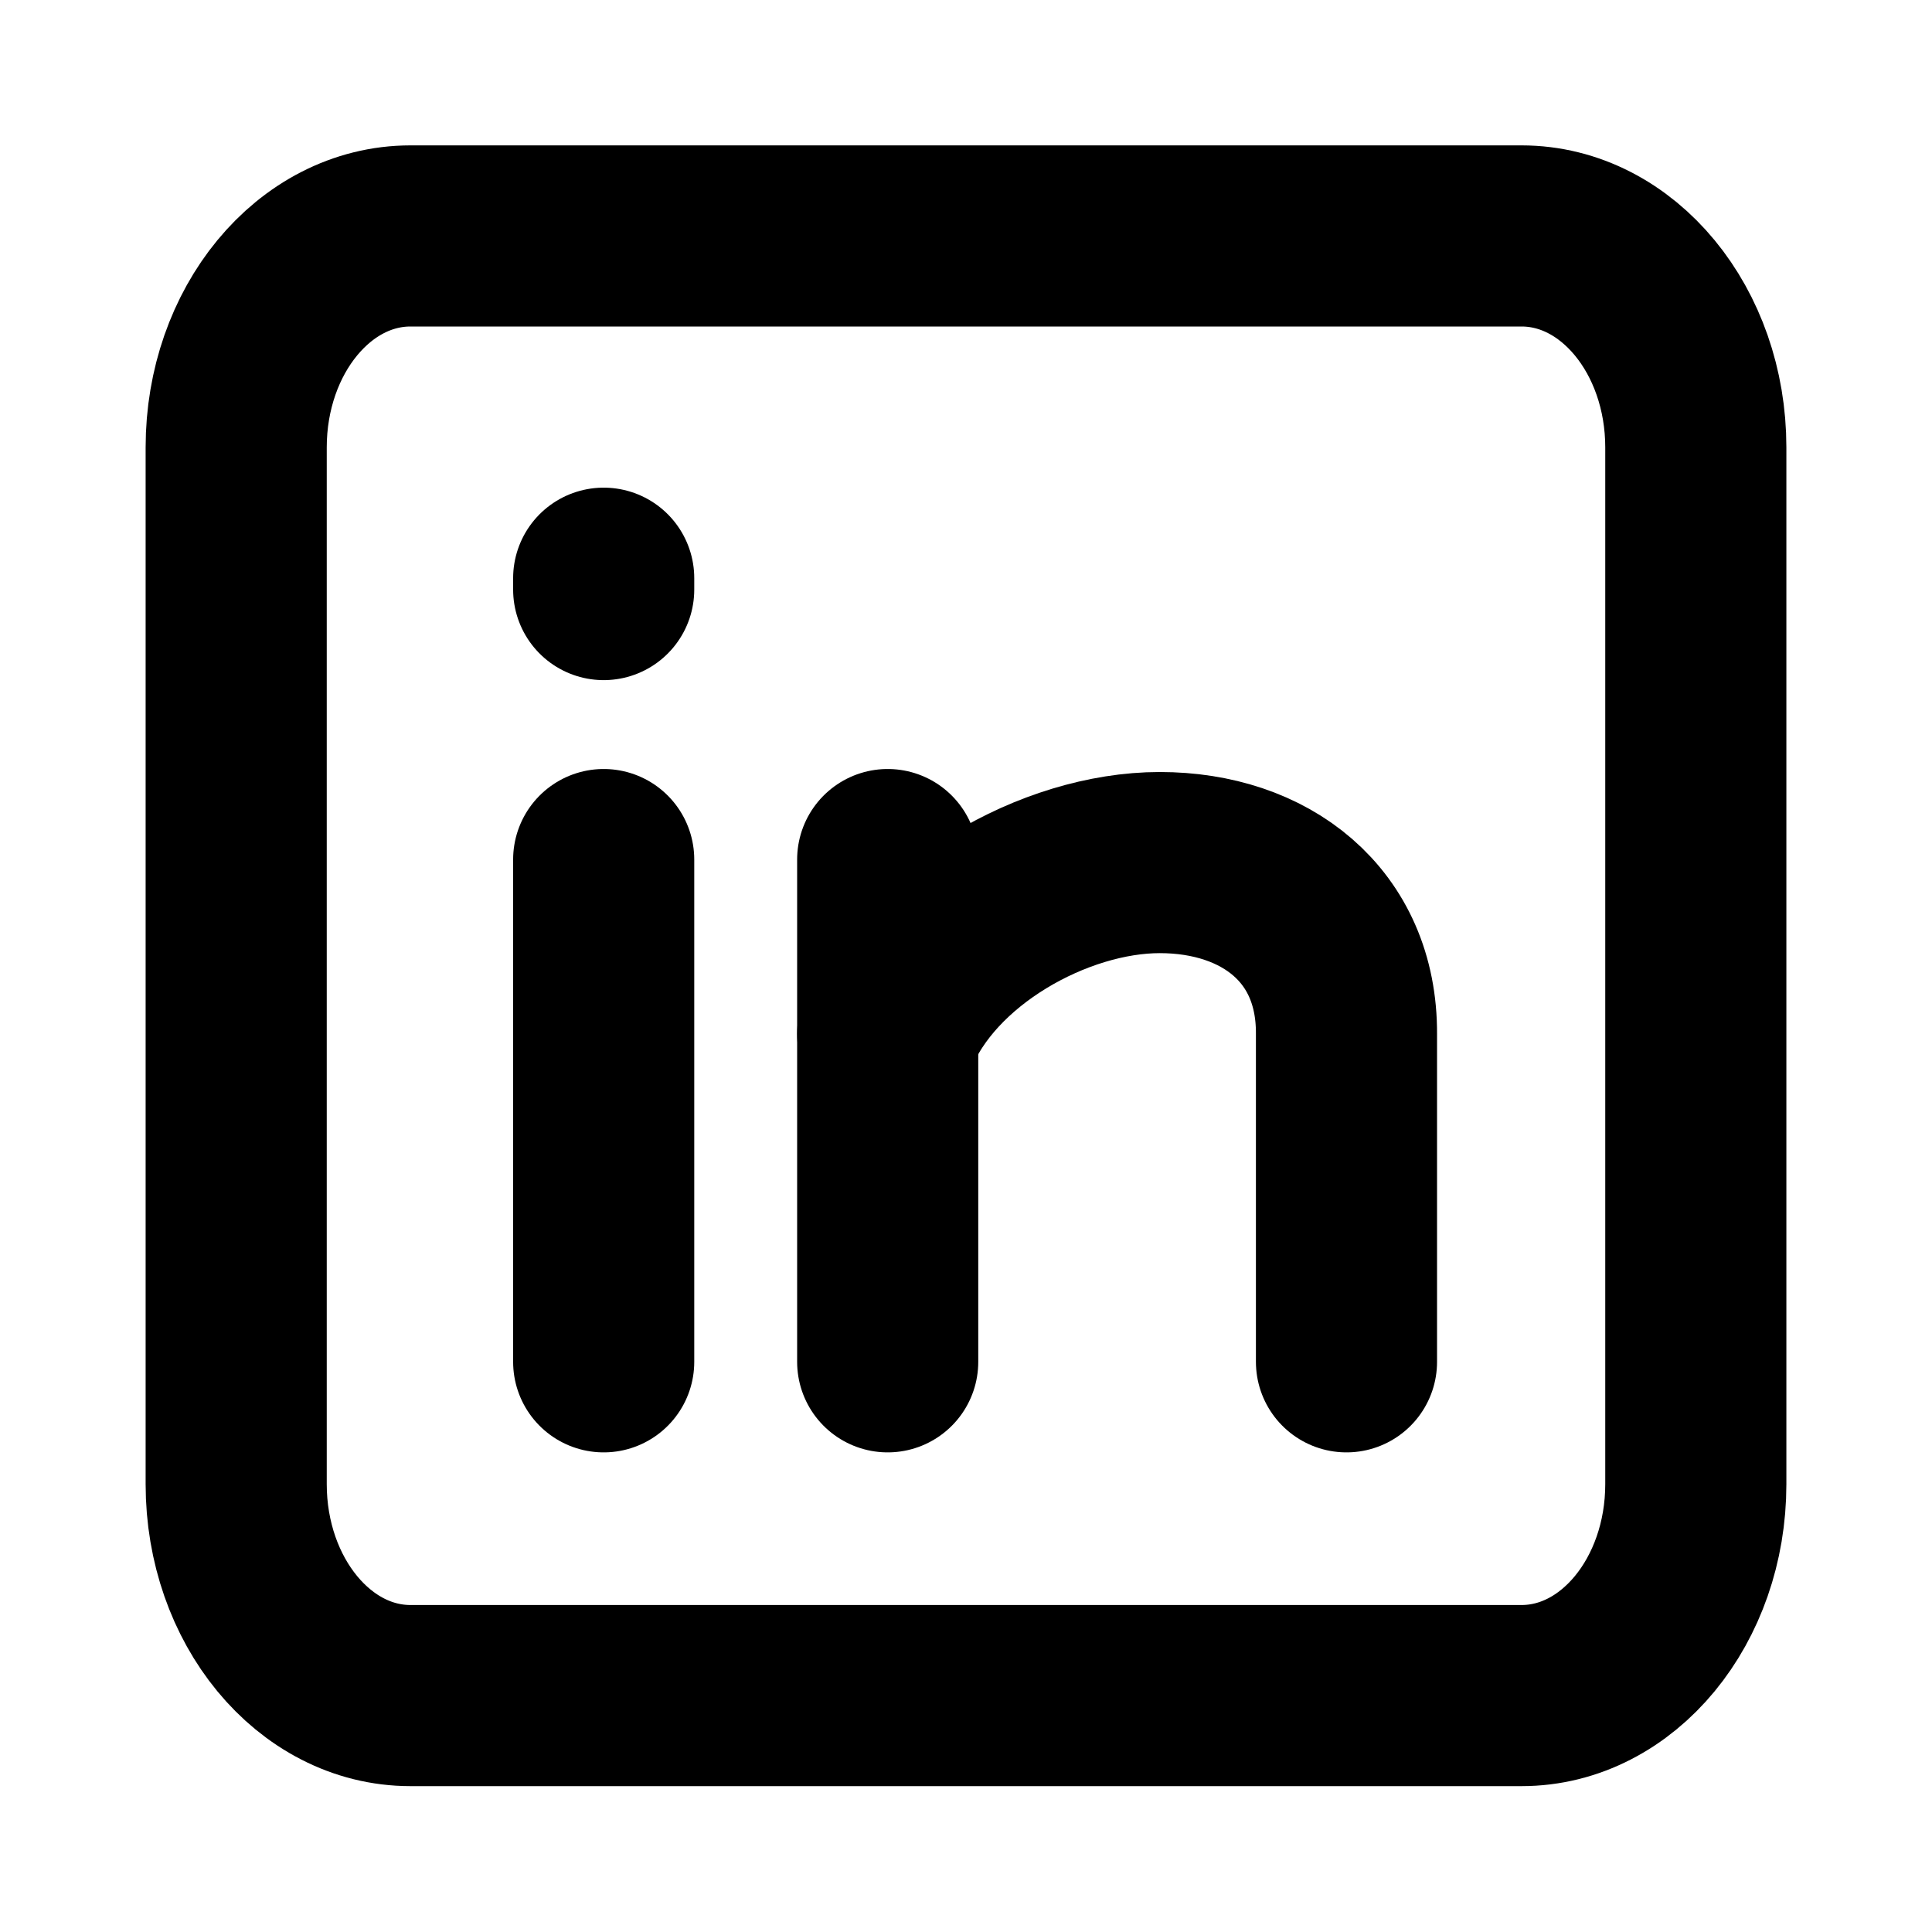
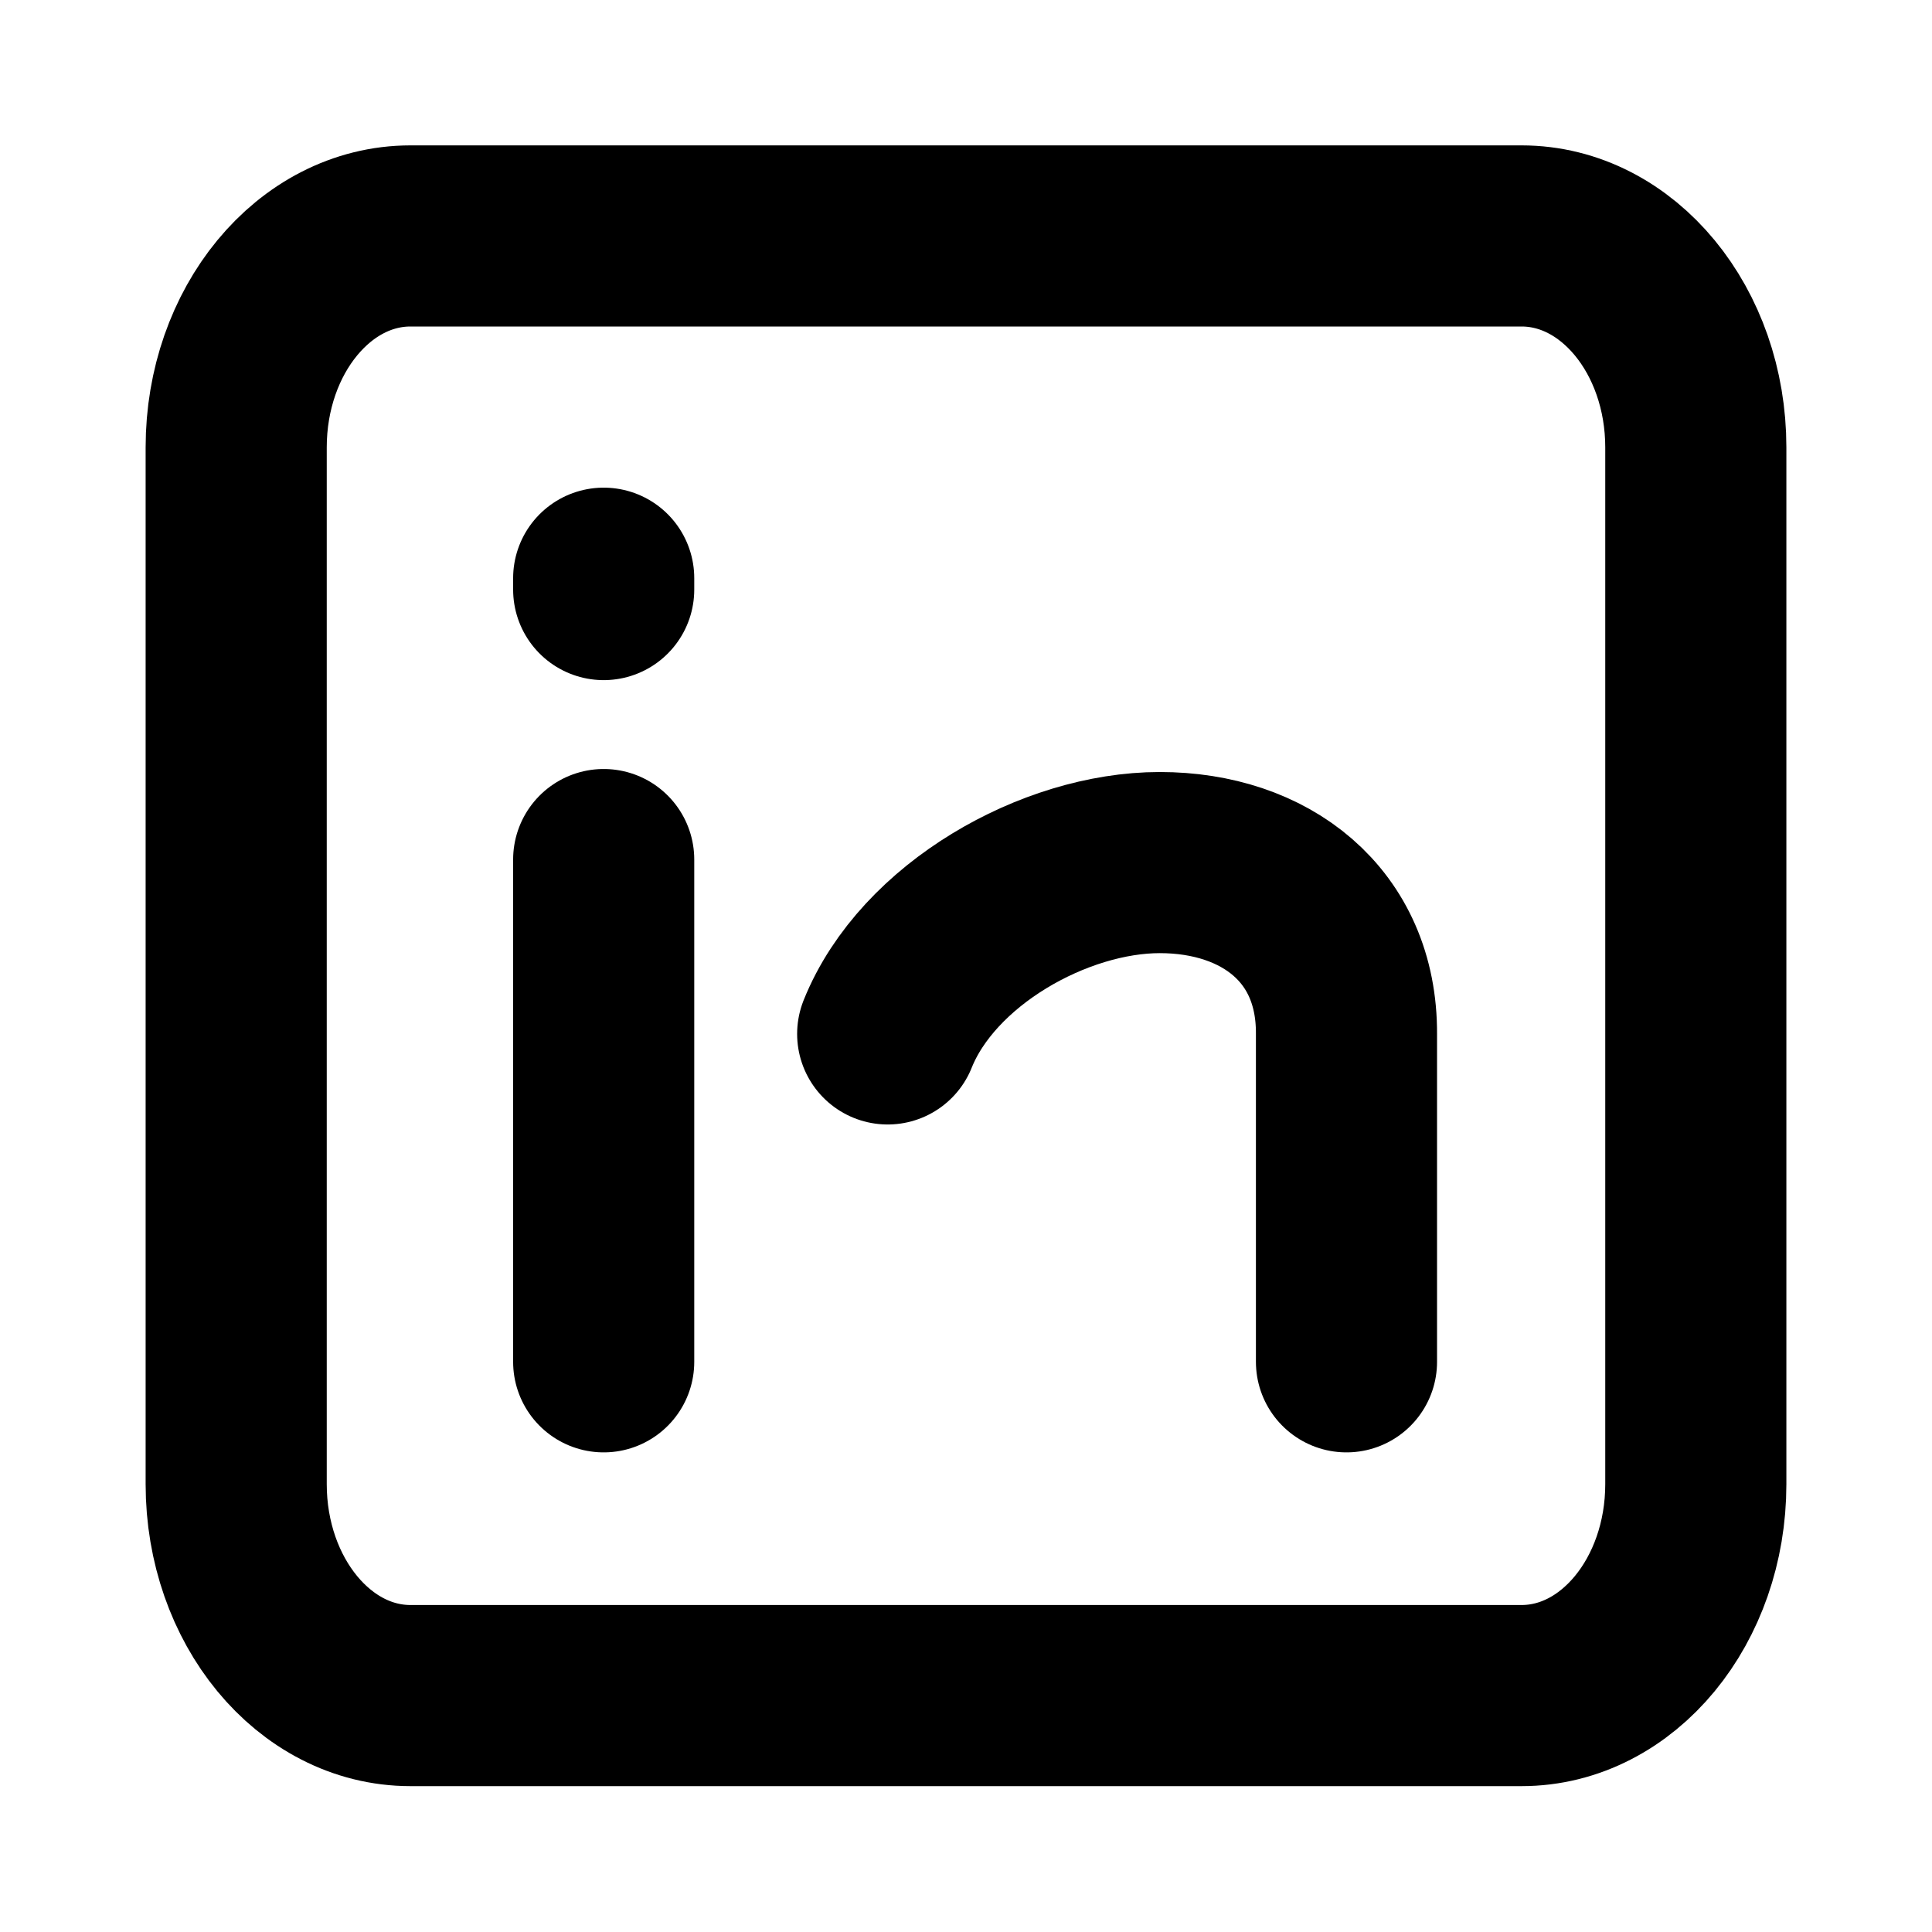
<svg xmlns="http://www.w3.org/2000/svg" height="32" viewBox="0 0 32 32" width="32">
  <g fill="none" stroke="#000" stroke-linecap="round" stroke-linejoin="round" stroke-width="3">
    <path d="m6.798 3.908h18.404c1.594 0 2.886 1.568 2.886 3.502v17.172c0 1.934-1.292 3.502-2.886 3.502h-18.404c-1.594 0-2.886-1.568-2.886-3.502v-17.172c0-1.934 1.292-3.502 2.886-3.502z" />
    <path d="m9.999 22.556v-8.319" />
    <path d="m9.999 9.577v.188" />
-     <path d="m14.703 14.237v8.319" />
    <path d="m22.302 22.556v-5.431c.009-1.807-1.35-2.838-3.092-2.838s-3.846 1.189-4.507 2.838" />
  </g>
</svg>